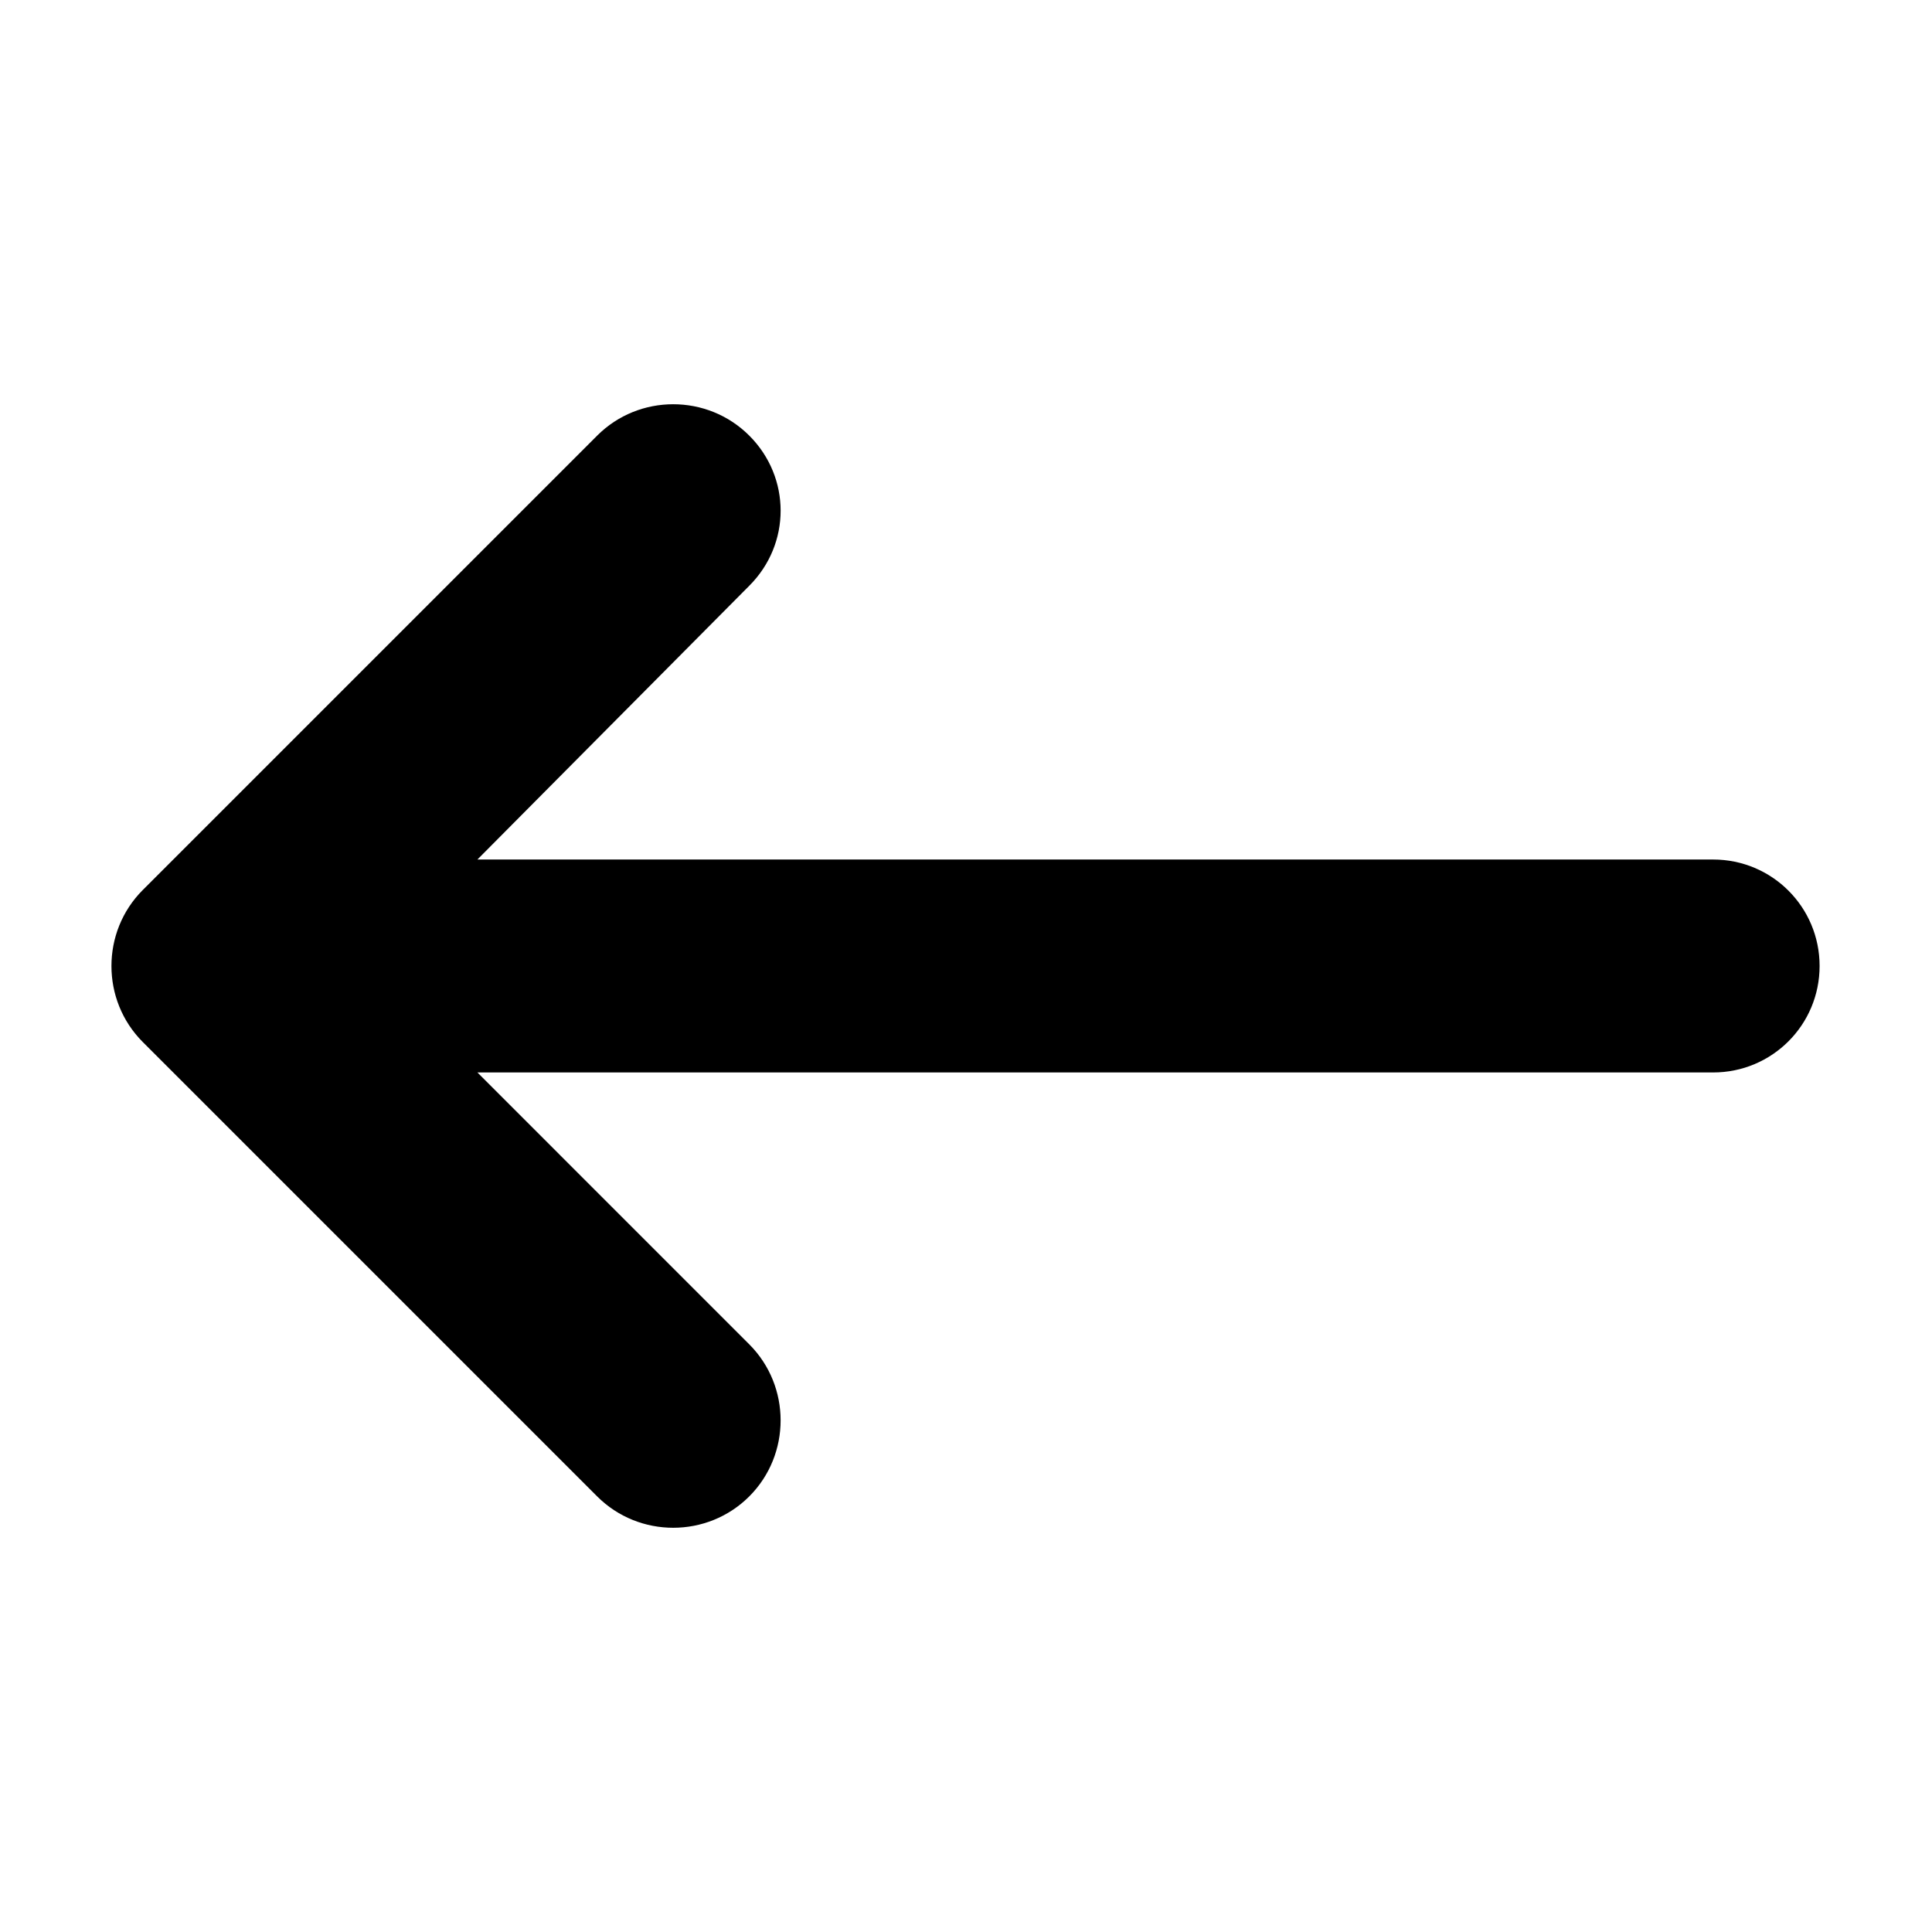
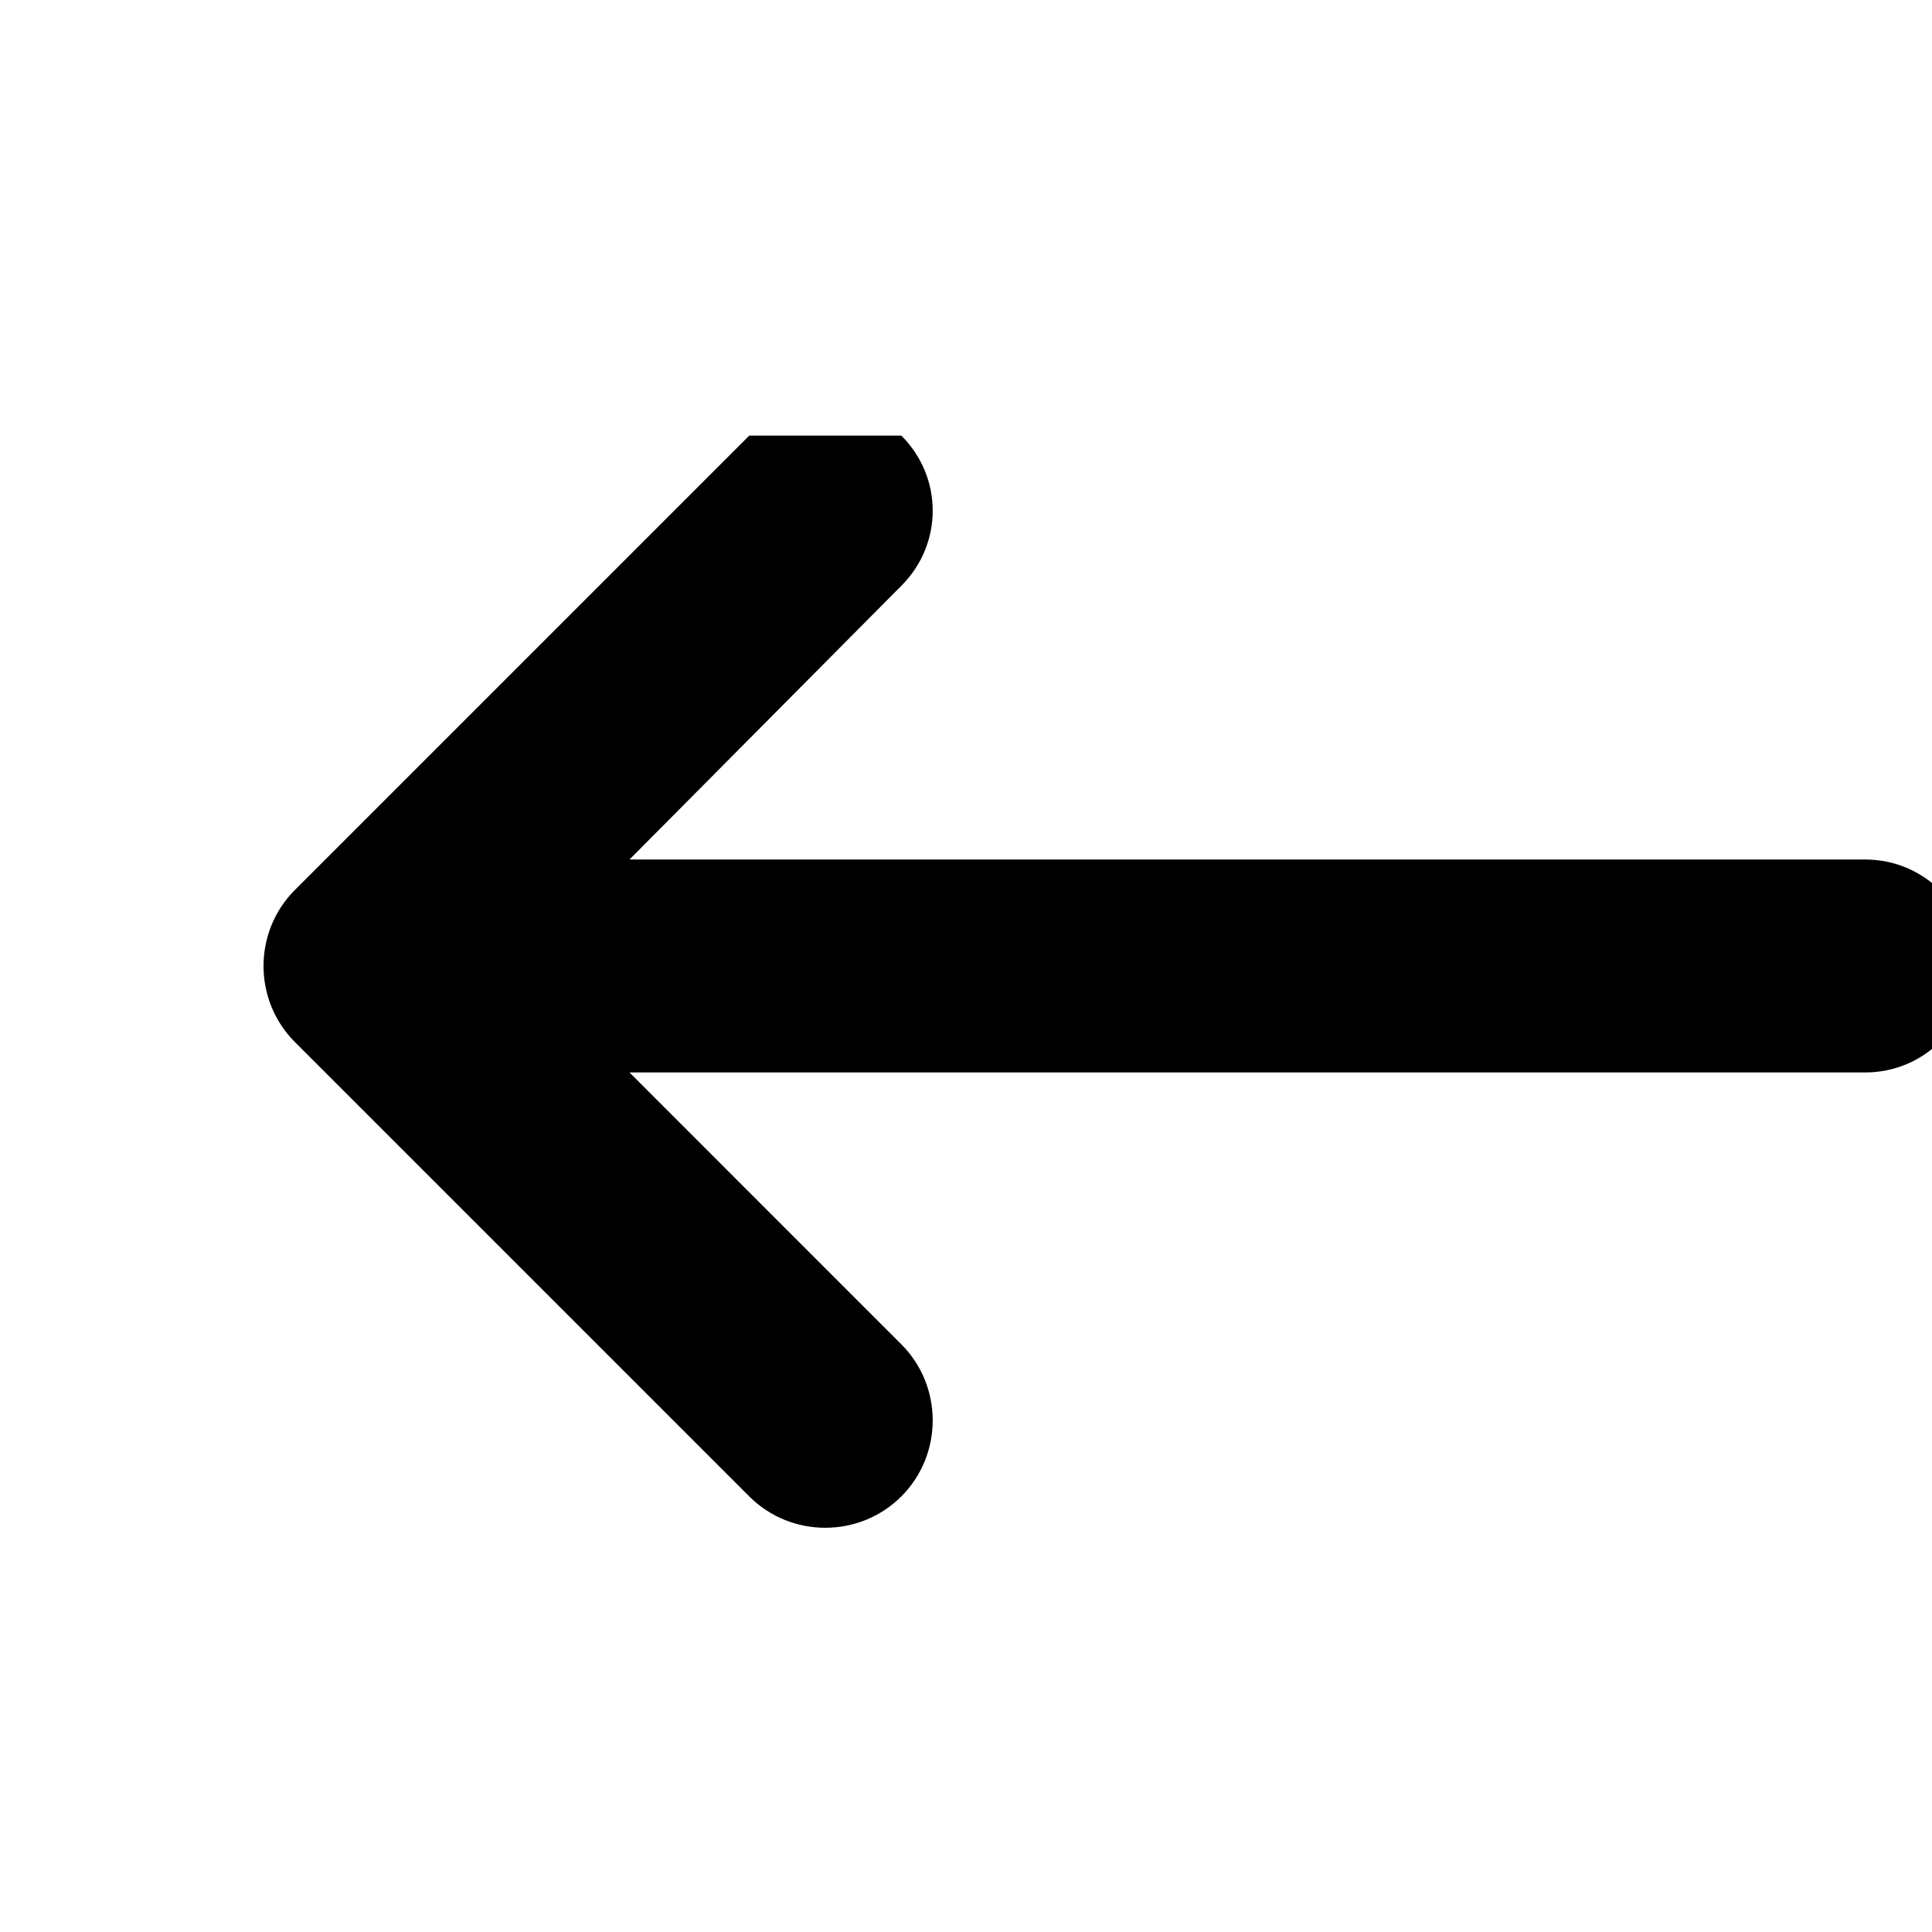
<svg xmlns="http://www.w3.org/2000/svg" fill="#000000" width="800px" height="800px" version="1.1" viewBox="144 144 512 512">
-   <path d="m342.56 259.44c-11.082-11.082-29.223-11.082-40.305 0l-120.41 120.41c-11.082 11.082-11.082 29.223 0 40.305l120.41 120.41c11.082 11.082 29.223 11.082 40.305 0s11.082-29.223 0-40.305l-72.043-72.047h327.48c15.617 0 28.215-12.594 28.215-28.215 0-15.617-12.594-28.215-28.215-28.215h-327.48l72.043-72.543c11.086-11.086 11.086-28.719 0-39.801z" />
+   <path d="m342.56 259.44l-120.41 120.41c-11.082 11.082-11.082 29.223 0 40.305l120.41 120.41c11.082 11.082 29.223 11.082 40.305 0s11.082-29.223 0-40.305l-72.043-72.047h327.48c15.617 0 28.215-12.594 28.215-28.215 0-15.617-12.594-28.215-28.215-28.215h-327.48l72.043-72.543c11.086-11.086 11.086-28.719 0-39.801z" />
</svg>